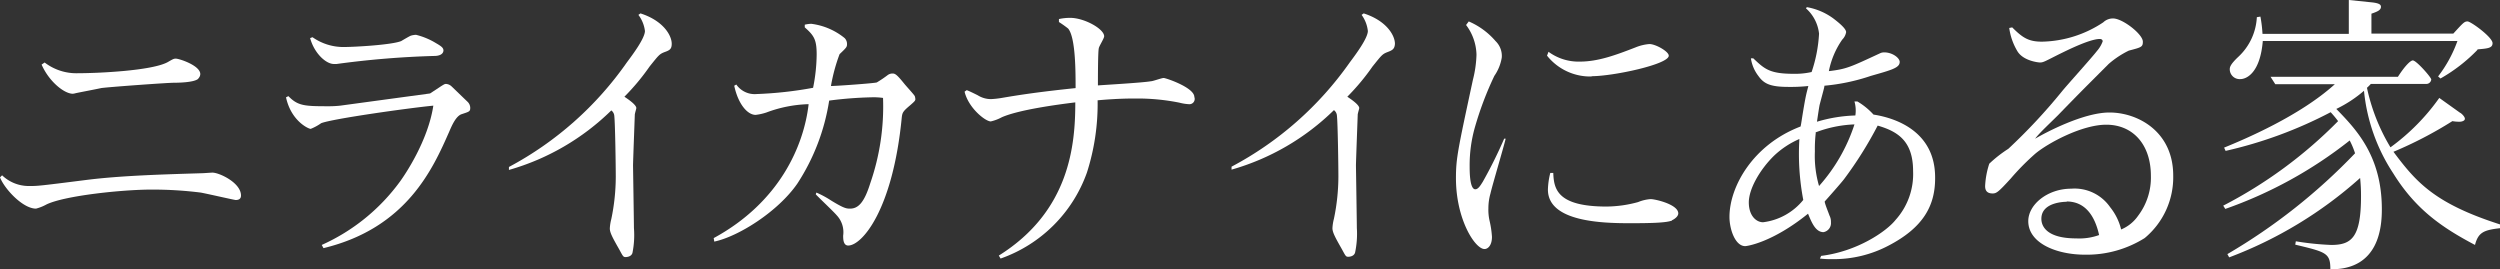
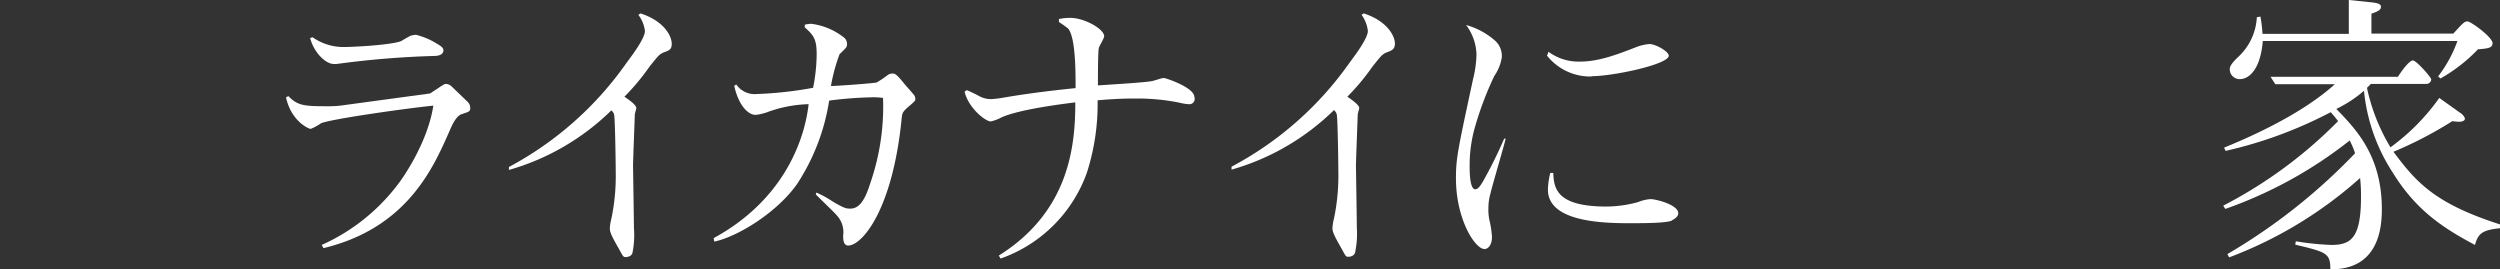
<svg xmlns="http://www.w3.org/2000/svg" viewBox="0 0 336 36.2">
  <rect x="0" y="0" width="336" height="36.2" fill="#333333" stroke="none" />
  <defs>
    <style>.cls-1{fill:#fff;}</style>
  </defs>
  <g id="レイヤー_2" data-name="レイヤー 2">
    <g id="レイヤー_2-2" data-name="レイヤー 2">
-       <path class="cls-1" d="M31.67,26.88c-.16,0-4-.88-4.71-1a52.2,52.2,0,0,0-6.6-.4c-3.84,0-11.64.8-14.12,2a6,6,0,0,1-1.4.56c-1.76,0-4.2-2.6-4.84-4.2l.28-.28A5.19,5.19,0,0,0,3.92,25c1.16,0,1.24,0,7.56-.8,4.68-.6,10.44-.76,15.68-.92.2,0,1.2-.08,1.39-.08.92,0,3.84,1.36,3.84,3.08C32.39,26.84,31.92,26.88,31.67,26.88Zm-5-16.32c-.52.56-3,.56-3.24.56-1,0-9.16.6-9.84.72-1.12.24-2.24.44-3.4.68a2.3,2.3,0,0,1-.4.08c-1.16,0-3.2-1.64-4.2-3.92L6,8.4a7,7,0,0,0,4.52,1.44c2.6,0,9.84-.32,12-1.48.76-.44.84-.48,1.12-.48.44,0,3.28.92,3.28,2.08A.88.88,0,0,1,26.64,10.56Z" />
      <path class="cls-1" d="M62,15.36c-.72.28-1.24,1.44-1.6,2.28-2.2,5-5.72,13-16.92,15.71l-.24-.43A26.37,26.37,0,0,0,53.76,24.4c.64-.88,3.76-5.44,4.48-10.2-3,.28-13.6,1.76-15.08,2.36a6.81,6.81,0,0,1-1.4.76c-.32,0-2.64-1.08-3.32-4.24l.32-.16c1.28,1.32,2.16,1.36,5.44,1.36a14.5,14.5,0,0,0,1.52-.08L57.8,12.56l1.52-1c.4-.24.44-.28.64-.28a1.19,1.19,0,0,1,.72.32l2.16,2.08a1.15,1.15,0,0,1,.36.8C63.2,15,63.08,15,62,15.36ZM58.36,7.52A121.92,121.92,0,0,0,45.24,8.6c-.16,0-.24,0-.36,0-1.08,0-2.64-1.44-3.2-3.48L42,5a7.24,7.24,0,0,0,4.16,1.32c1.44,0,6.48-.28,7.76-.8.2-.12,1.08-.64,1.28-.72a2.69,2.69,0,0,1,.72-.12A9.57,9.57,0,0,1,58.6,5.8c.76.44,1,.64,1,1C59.56,7.32,59,7.52,58.36,7.52Z" />
      <path class="cls-1" d="M89.32,7c-.72.28-.8.44-2,1.92A30.44,30.44,0,0,1,83.92,13c.48.32,1.6,1.08,1.6,1.52,0,.12-.12.44-.2.84,0,.08-.24,6.36-.24,6.88,0,.16.12,7.72.12,8.39A12.19,12.19,0,0,1,85,34c-.16.51-.76.55-.92.55-.32,0-.36-.12-.84-1-.88-1.55-1.28-2.27-1.28-2.84a6.1,6.1,0,0,1,.2-1.27,28,28,0,0,0,.6-5.68c0-1.28-.08-7.2-.2-8.2a1,1,0,0,0-.4-.72,32.28,32.28,0,0,1-13.76,8l0-.4A45.28,45.28,0,0,0,84.24,8.4c.84-1.12,2.44-3.28,2.44-4.24A4.5,4.5,0,0,0,85.8,2l.28-.2c3.12,1,4.2,3,4.2,4.08C90.28,6.6,90,6.76,89.32,7Z" />
      <path class="cls-1" d="M122.36,14.12c-1,.84-1.08,1-1.16,1.64C120,28.24,115.84,33,114,33c-.68,0-.68-.92-.68-1.33a3.31,3.31,0,0,0-.88-2.75c-.4-.48-2.44-2.4-2.8-2.8l.08-.24a13.06,13.06,0,0,1,2,1.08c1.64,1,2,1.08,2.52,1.08,1.12,0,1.92-.84,2.72-3.4a31.48,31.48,0,0,0,1.72-11.48,9.21,9.21,0,0,0-1.6-.08,51.47,51.47,0,0,0-5.64.44,28.3,28.3,0,0,1-4.28,11.16c-2.6,3.76-7.92,7.11-11.16,7.79L95.92,32c8.84-4.8,12.12-12.4,12.76-18A17.44,17.44,0,0,0,103,15.12a7.16,7.16,0,0,1-1.44.32c-1.12,0-2.36-1.48-2.88-3.92l.28-.16a3,3,0,0,0,2.72,1.28,51.74,51.74,0,0,0,7.6-.84,23.57,23.57,0,0,0,.48-4.44c0-2-.32-2.56-1.6-3.68V3.32a3.85,3.85,0,0,1,.88-.12,8.84,8.84,0,0,1,4.48,1.92,1.12,1.12,0,0,1,.32.8c0,.4-.08.48-1,1.36a23.13,23.13,0,0,0-1.16,4.28c.72,0,5.76-.36,6.16-.48a15.81,15.81,0,0,0,1.48-1,1.08,1.08,0,0,1,.64-.2c.36,0,.6.16,1.63,1.44.16.2,1.29,1.44,1.33,1.56a.58.58,0,0,1,.08.28C123.08,13.48,123,13.56,122.36,14.12Z" />
      <path class="cls-1" d="M159.76,14a6.11,6.11,0,0,1-1.24-.2,28.59,28.59,0,0,0-5.84-.56c-.88,0-2.48,0-5.16.24a30.24,30.24,0,0,1-1.44,9.72,19,19,0,0,1-11.6,11.55l-.24-.4c9.6-6,10.28-15,10.28-20.59-2.6.32-7.6,1-9.88,2a5.88,5.88,0,0,1-1.48.56c-.72,0-3-1.8-3.52-4l.28-.2c.12,0,1.4.64,1.48.68a3.35,3.35,0,0,0,1.8.52,11.9,11.9,0,0,0,1.44-.16c2.56-.44,5.28-.84,9.92-1.32,0-2.24,0-6.8-1-8a13.83,13.83,0,0,0-1.24-.88v-.4a7,7,0,0,1,1.52-.16c1.88,0,4.56,1.48,4.56,2.48,0,.28-.68,1.32-.72,1.6-.12.44-.12,4.28-.12,5,1-.08,6-.36,7.12-.56.28,0,1.44-.44,1.72-.44s4.12,1.28,4.12,2.56A.71.71,0,0,1,159.76,14Z" />
      <path class="cls-1" d="M186.48,7c-.72.28-.8.44-2,1.92A30.44,30.44,0,0,1,181.08,13c.48.32,1.6,1.08,1.6,1.52,0,.12-.12.44-.2.84,0,.08-.24,6.36-.24,6.88,0,.16.12,7.72.12,8.39a12.19,12.19,0,0,1-.24,3.33c-.16.51-.76.55-.92.55-.32,0-.36-.12-.84-1-.88-1.55-1.28-2.27-1.28-2.84a6.1,6.1,0,0,1,.2-1.27,28,28,0,0,0,.6-5.68c0-1.28-.08-7.2-.2-8.2a1,1,0,0,0-.4-.72,32.28,32.28,0,0,1-13.76,8l0-.4A45.28,45.28,0,0,0,181.4,8.4c.84-1.12,2.44-3.28,2.44-4.24A4.5,4.5,0,0,0,183,2l.28-.2c3.12,1,4.2,3,4.2,4.08C187.44,6.6,187.12,6.76,186.48,7Z" />
-       <path class="cls-1" d="M200.32,26a7.25,7.25,0,0,0-.28,2,6.63,6.63,0,0,0,.16,1.68,12.82,12.82,0,0,1,.32,2.15c0,1.17-.56,1.64-1,1.64-1.28,0-3.84-4-3.84-9.51,0-2.68.24-3.76,2.28-13.24a15.29,15.29,0,0,0,.48-3.36,6.87,6.87,0,0,0-1.4-4l.36-.48A9.88,9.88,0,0,1,201,5.52a2.78,2.78,0,0,1,.84,2.2,6,6,0,0,1-1,2.48,44.38,44.38,0,0,0-2.64,7,18.61,18.61,0,0,0-.68,5.12c0,.72,0,3.12.76,3.12.4,0,.72-.56,1-1a60.51,60.51,0,0,0,2.88-5.8h.2C202.08,19.84,200.56,24.92,200.32,26Zm13.6-15.72a7.42,7.42,0,0,1-6-2.8l.2-.52a6.82,6.82,0,0,0,4.2,1.32c2.48,0,4.84-.88,7.52-1.92a6.21,6.21,0,0,1,1.84-.44c.84,0,2.6,1,2.6,1.56C224.32,8.64,216.84,10.24,213.92,10.24Zm10.8,19.36c-.72.28-2.36.36-5.68.36-3.76,0-11-.2-11-4.52a10.08,10.08,0,0,1,.32-2.24h.4c.08,2.12.48,4.52,7.16,4.52a16.39,16.39,0,0,0,4.24-.6,5.45,5.45,0,0,1,1.68-.4c.64,0,3.72.72,3.72,1.92C225.56,29.08,225.08,29.44,224.72,29.6Z" />
-       <path class="cls-1" d="M253.84,33a15.8,15.8,0,0,1-7.52,1.83c-.6,0-1,0-1.72-.08l.16-.36c4.88-.6,8.8-3.31,10-4.83A9.2,9.2,0,0,0,257.12,23c0-4-2-5.32-4.76-6.12a52,52,0,0,1-4.52,7.2c-.36.48-2.24,2.6-2.6,3,0,.28.52,1.52.64,1.88a1.85,1.85,0,0,1,.2.92,1.23,1.23,0,0,1-1,1.32c-1.08,0-1.6-1.32-2.08-2.48-4.84,3.91-8.24,4.36-8.44,4.36-1.36,0-2.12-2.29-2.12-3.92,0-4.08,3.16-9.72,9.56-12.16.12-.56.12-.76.44-2.64s.44-2.12.6-2.8a22.49,22.49,0,0,1-2.64.12c-2.44,0-3.32-.4-4.08-1.48a5.08,5.08,0,0,1-1-2.36h.32c1.52,1.44,2.2,2.08,5.44,2.08a10.1,10.1,0,0,0,2.4-.24,19.17,19.17,0,0,0,1-5.16,5.31,5.31,0,0,0-1.76-3.4l.12-.16a8.49,8.49,0,0,1,3.56,1.52c.52.4,1.72,1.32,1.72,1.84a1.86,1.86,0,0,1-.52,1,11.14,11.14,0,0,0-1.8,4.24c2.36-.28,2.84-.52,6.88-2.4a1.25,1.25,0,0,1,.56-.12c1.12,0,2.08.76,2.08,1.28,0,.8-1.08,1.08-3.88,1.88a26.81,26.81,0,0,1-6.24,1.32c0,.2-.08.44-.64,2.56-.08.36-.28,1.76-.36,2.28a19.89,19.89,0,0,1,5.16-.84,4.45,4.45,0,0,0-.12-1.88h.4a9.42,9.42,0,0,1,2.16,1.76c3.36.52,8.28,2.48,8.28,8.44C260.12,27.68,258.44,30.6,253.84,33Zm-12-14.32a11.72,11.72,0,0,0-3.4,2.24c-1.92,1.88-3.4,4.48-3.4,6.28s1,2.67,1.92,2.67a8.25,8.25,0,0,0,5.4-3A33,33,0,0,1,241.84,18.64Zm2.2-.84a19,19,0,0,0-.12,2.52,14.45,14.45,0,0,0,.56,4.64,23.18,23.18,0,0,0,4.76-8.28A16.18,16.18,0,0,0,244,17.8Z" />
-       <path class="cls-1" d="M288.24,32a14.66,14.66,0,0,1-8,2.23c-3.88,0-7.64-1.56-7.64-4.51,0-2.24,2.6-4.36,5.76-4.36a5.82,5.82,0,0,1,5.24,2.48,7.64,7.64,0,0,1,1.48,3A5.19,5.19,0,0,0,287.36,29a8.49,8.49,0,0,0,1.72-5.36c0-4.2-2.4-6.88-6-6.88-3.28,0-7.84,2.48-9.52,3.88A33.41,33.41,0,0,0,270.24,24c-1.68,1.84-1.92,2-2.44,2-.88,0-1-.56-1-1a11.32,11.32,0,0,1,.56-3A16.85,16.85,0,0,1,269.92,20a76.35,76.35,0,0,0,7.24-7.76c.72-.88,4.08-4.6,4.68-5.4a4,4,0,0,0,.76-1.28c0-.24-.2-.32-.4-.32-1.44,0-4.92,1.8-5.36,2-2,1-2.2,1.16-2.68,1.16-.08,0-2.16-.16-3-1.48a8.26,8.26,0,0,1-1.12-3.16l.4-.08c1.4,1.4,2.2,1.92,4,1.92A15.37,15.37,0,0,0,282.68,3,1.88,1.88,0,0,1,284,2.48c1.28,0,4,2.12,4,3.12,0,.72-.2.76-1.88,1.2a12.35,12.35,0,0,0-2.72,1.8c-3.8,3.8-4,4-6.8,6.88-1,1-2.56,2.44-3.08,3.16,1.44-.84,6.48-3.52,10-3.52,3.76,0,8.56,2.52,8.56,8.48A10.61,10.61,0,0,1,288.24,32Zm-10.48-4.88c-.16,0-3.4,0-3.4,2.28,0,1.16.92,2.64,4.68,2.64a7.82,7.82,0,0,0,3.08-.45C281.52,28.88,280.16,27.08,277.76,27.08Z" />
+       <path class="cls-1" d="M200.32,26a7.25,7.25,0,0,0-.28,2,6.63,6.63,0,0,0,.16,1.68,12.82,12.82,0,0,1,.32,2.15c0,1.17-.56,1.64-1,1.64-1.28,0-3.84-4-3.84-9.51,0-2.68.24-3.76,2.28-13.24a15.29,15.29,0,0,0,.48-3.36,6.87,6.87,0,0,0-1.4-4A9.88,9.88,0,0,1,201,5.52a2.78,2.78,0,0,1,.84,2.2,6,6,0,0,1-1,2.48,44.38,44.38,0,0,0-2.64,7,18.61,18.61,0,0,0-.68,5.12c0,.72,0,3.12.76,3.12.4,0,.72-.56,1-1a60.51,60.51,0,0,0,2.88-5.8h.2C202.08,19.84,200.56,24.92,200.32,26Zm13.6-15.72a7.42,7.42,0,0,1-6-2.8l.2-.52a6.82,6.82,0,0,0,4.2,1.32c2.48,0,4.84-.88,7.52-1.92a6.21,6.21,0,0,1,1.84-.44c.84,0,2.6,1,2.6,1.56C224.32,8.64,216.84,10.24,213.92,10.24Zm10.8,19.36c-.72.28-2.36.36-5.68.36-3.76,0-11-.2-11-4.52a10.08,10.08,0,0,1,.32-2.24h.4c.08,2.12.48,4.52,7.16,4.52a16.39,16.39,0,0,0,4.24-.6,5.45,5.45,0,0,1,1.68-.4c.64,0,3.72.72,3.72,1.92C225.56,29.08,225.08,29.44,224.72,29.6Z" />
      <path class="cls-1" d="M336,30.67c-2.2.25-2.92.57-3.36,2.25-4.48-2.36-8-4.8-11-9.64a24.49,24.49,0,0,1-3.92-11.08A16.81,16.81,0,0,1,314,14.64c2.68,2.76,6.12,6.32,6.12,13.48,0,2.28-.32,8.15-6.92,8.07,0-2.19-.56-2.31-4.72-3.31l.08-.45a38,38,0,0,0,4.76.49c2.72,0,4-1,4-6.52a22.49,22.49,0,0,0-.12-2.48A55.89,55.89,0,0,1,299.6,34.59l-.24-.44A78.6,78.6,0,0,0,316.52,20.6a10.77,10.77,0,0,0-.72-1.72,57.69,57.69,0,0,1-16.72,9.2l-.28-.44a60.81,60.81,0,0,0,15.44-11.36,14.45,14.45,0,0,0-1-1.2,57.68,57.68,0,0,1-14.12,5.2l-.2-.44c2.84-1.16,10.2-4.28,14.88-8.52h-8l-.64-1h17.12c1-1.56,1.72-2.2,2-2.2.48,0,2.48,2.28,2.48,2.56a.66.66,0,0,1-.68.6h-7.44a6.25,6.25,0,0,1-.52.52,25.86,25.86,0,0,0,3.16,8,28.68,28.68,0,0,0,6.56-6.64l2.8,2c.08,0,.64.48.64.8s-.52.4-.68.4a5.15,5.15,0,0,1-1-.08,53.68,53.68,0,0,1-7.92,4.12c3,4,5.44,6.92,14.32,9.76Zm-3-24a21.85,21.85,0,0,1-5,3.88l-.32-.28a17.36,17.36,0,0,0,2.6-4.76H304.12c-.36,4.36-2.24,5.12-3,5.12a1.33,1.33,0,0,1-1.44-1.28c0-.28,0-.64,1.2-1.76a7.8,7.8,0,0,0,2.44-5.28l.48-.08a18,18,0,0,1,.28,2.32h11.6V0l3.12.32c1.08.12,1.2.36,1.2.6,0,.48-.6.68-1.28.92V4.52h11c1.32-1.44,1.48-1.64,1.92-1.64S335,5,335,5.8C335,6.48,334.32,6.52,332.92,6.64Z" />
    </g>
  </g>
</svg>